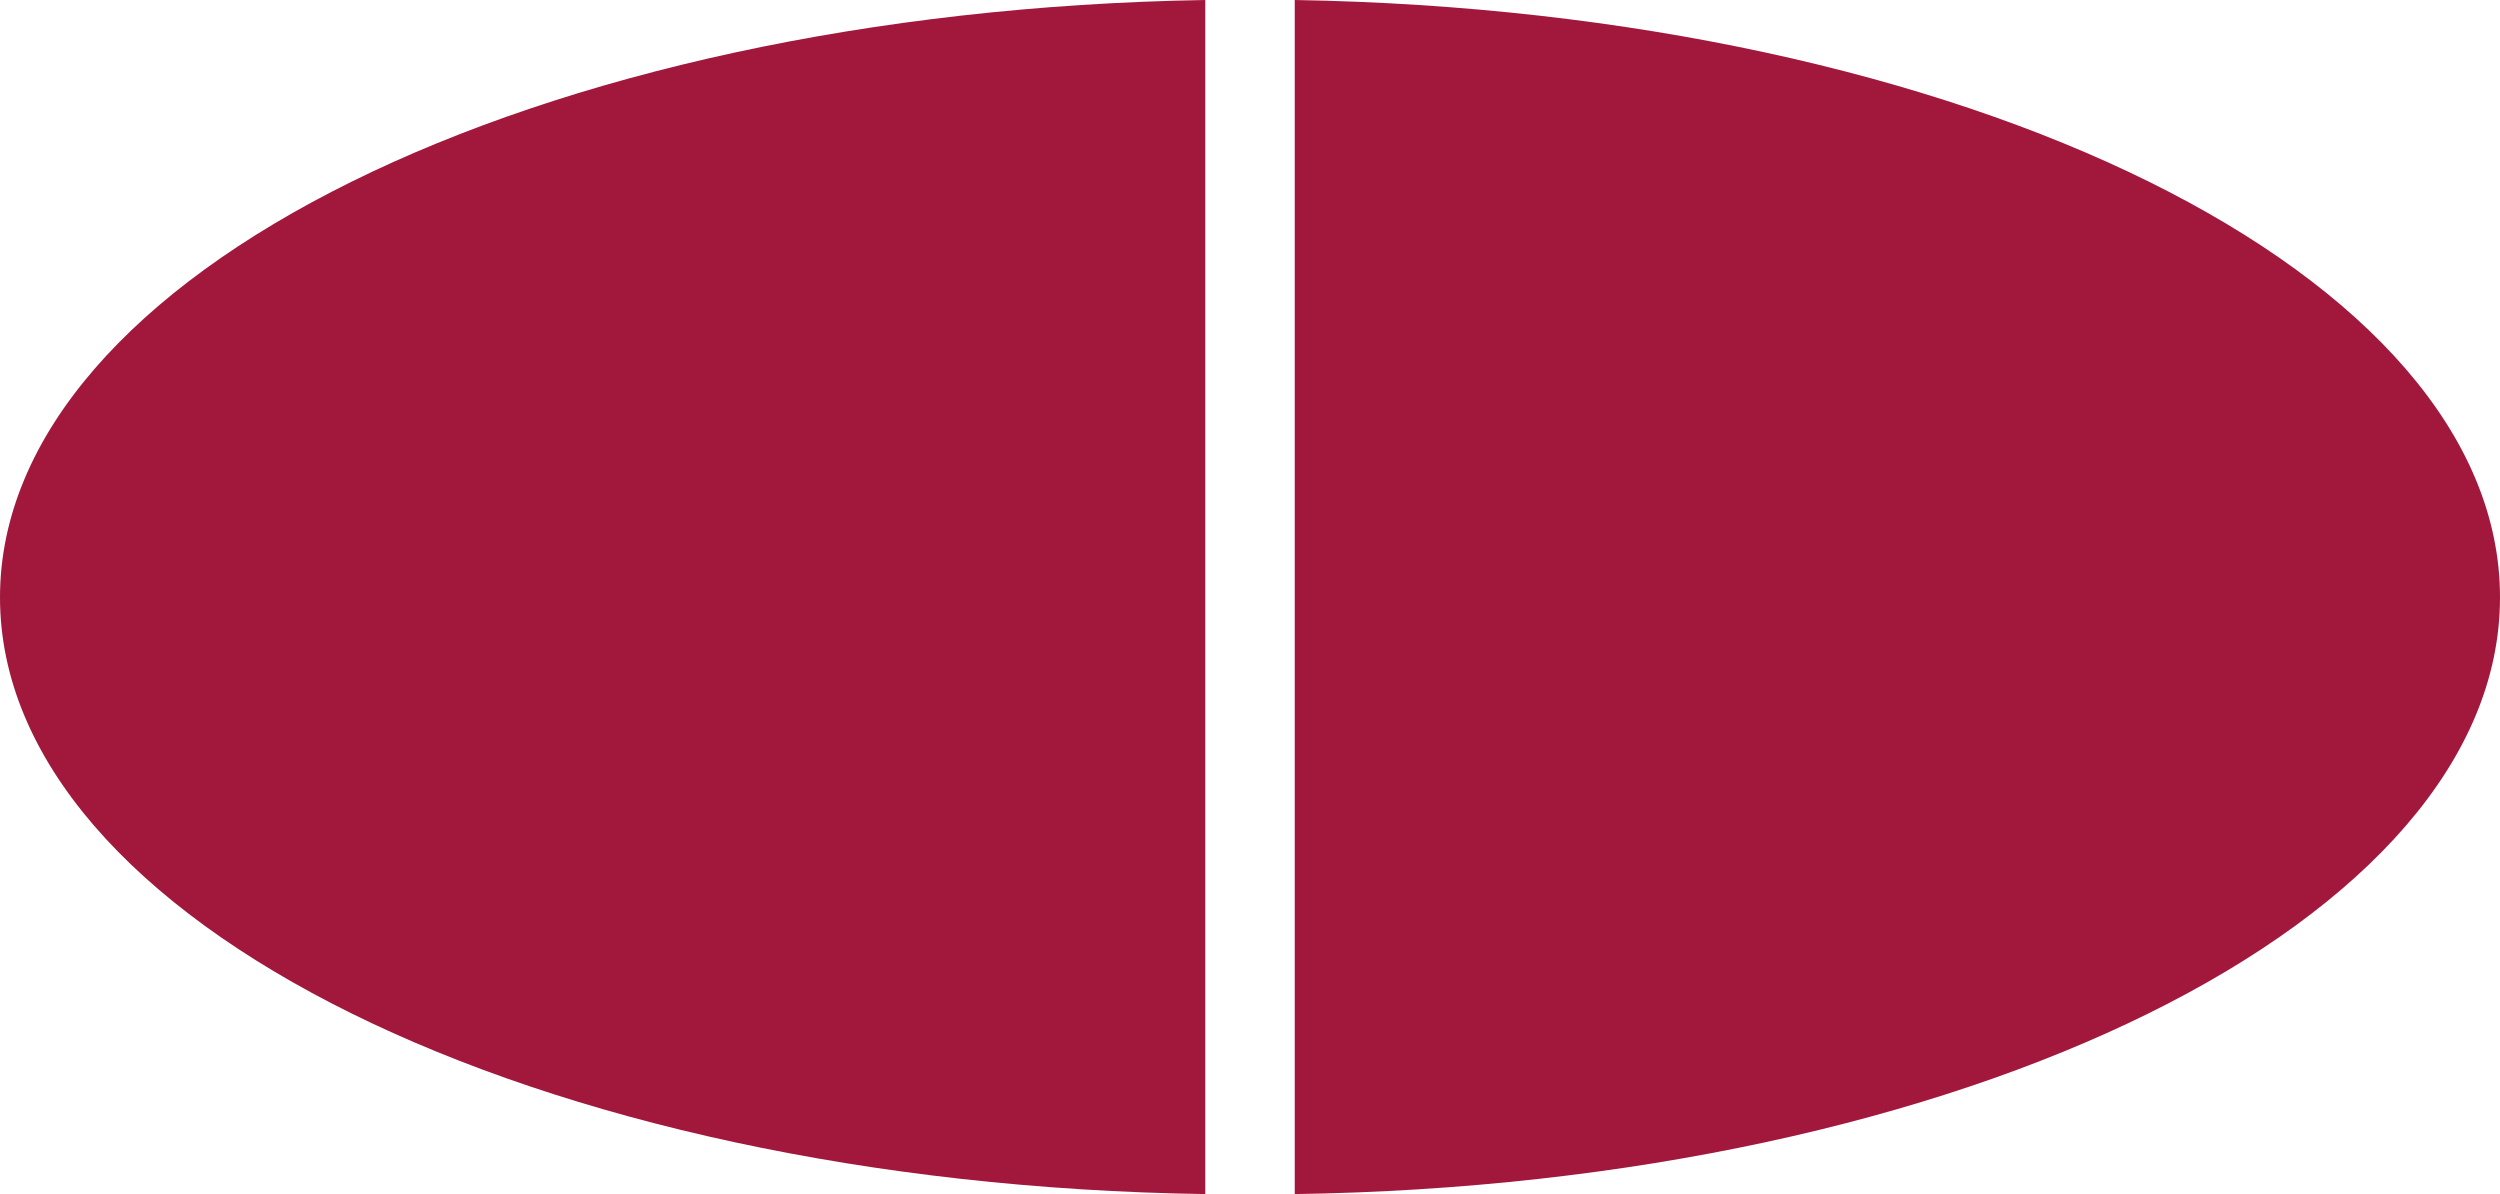
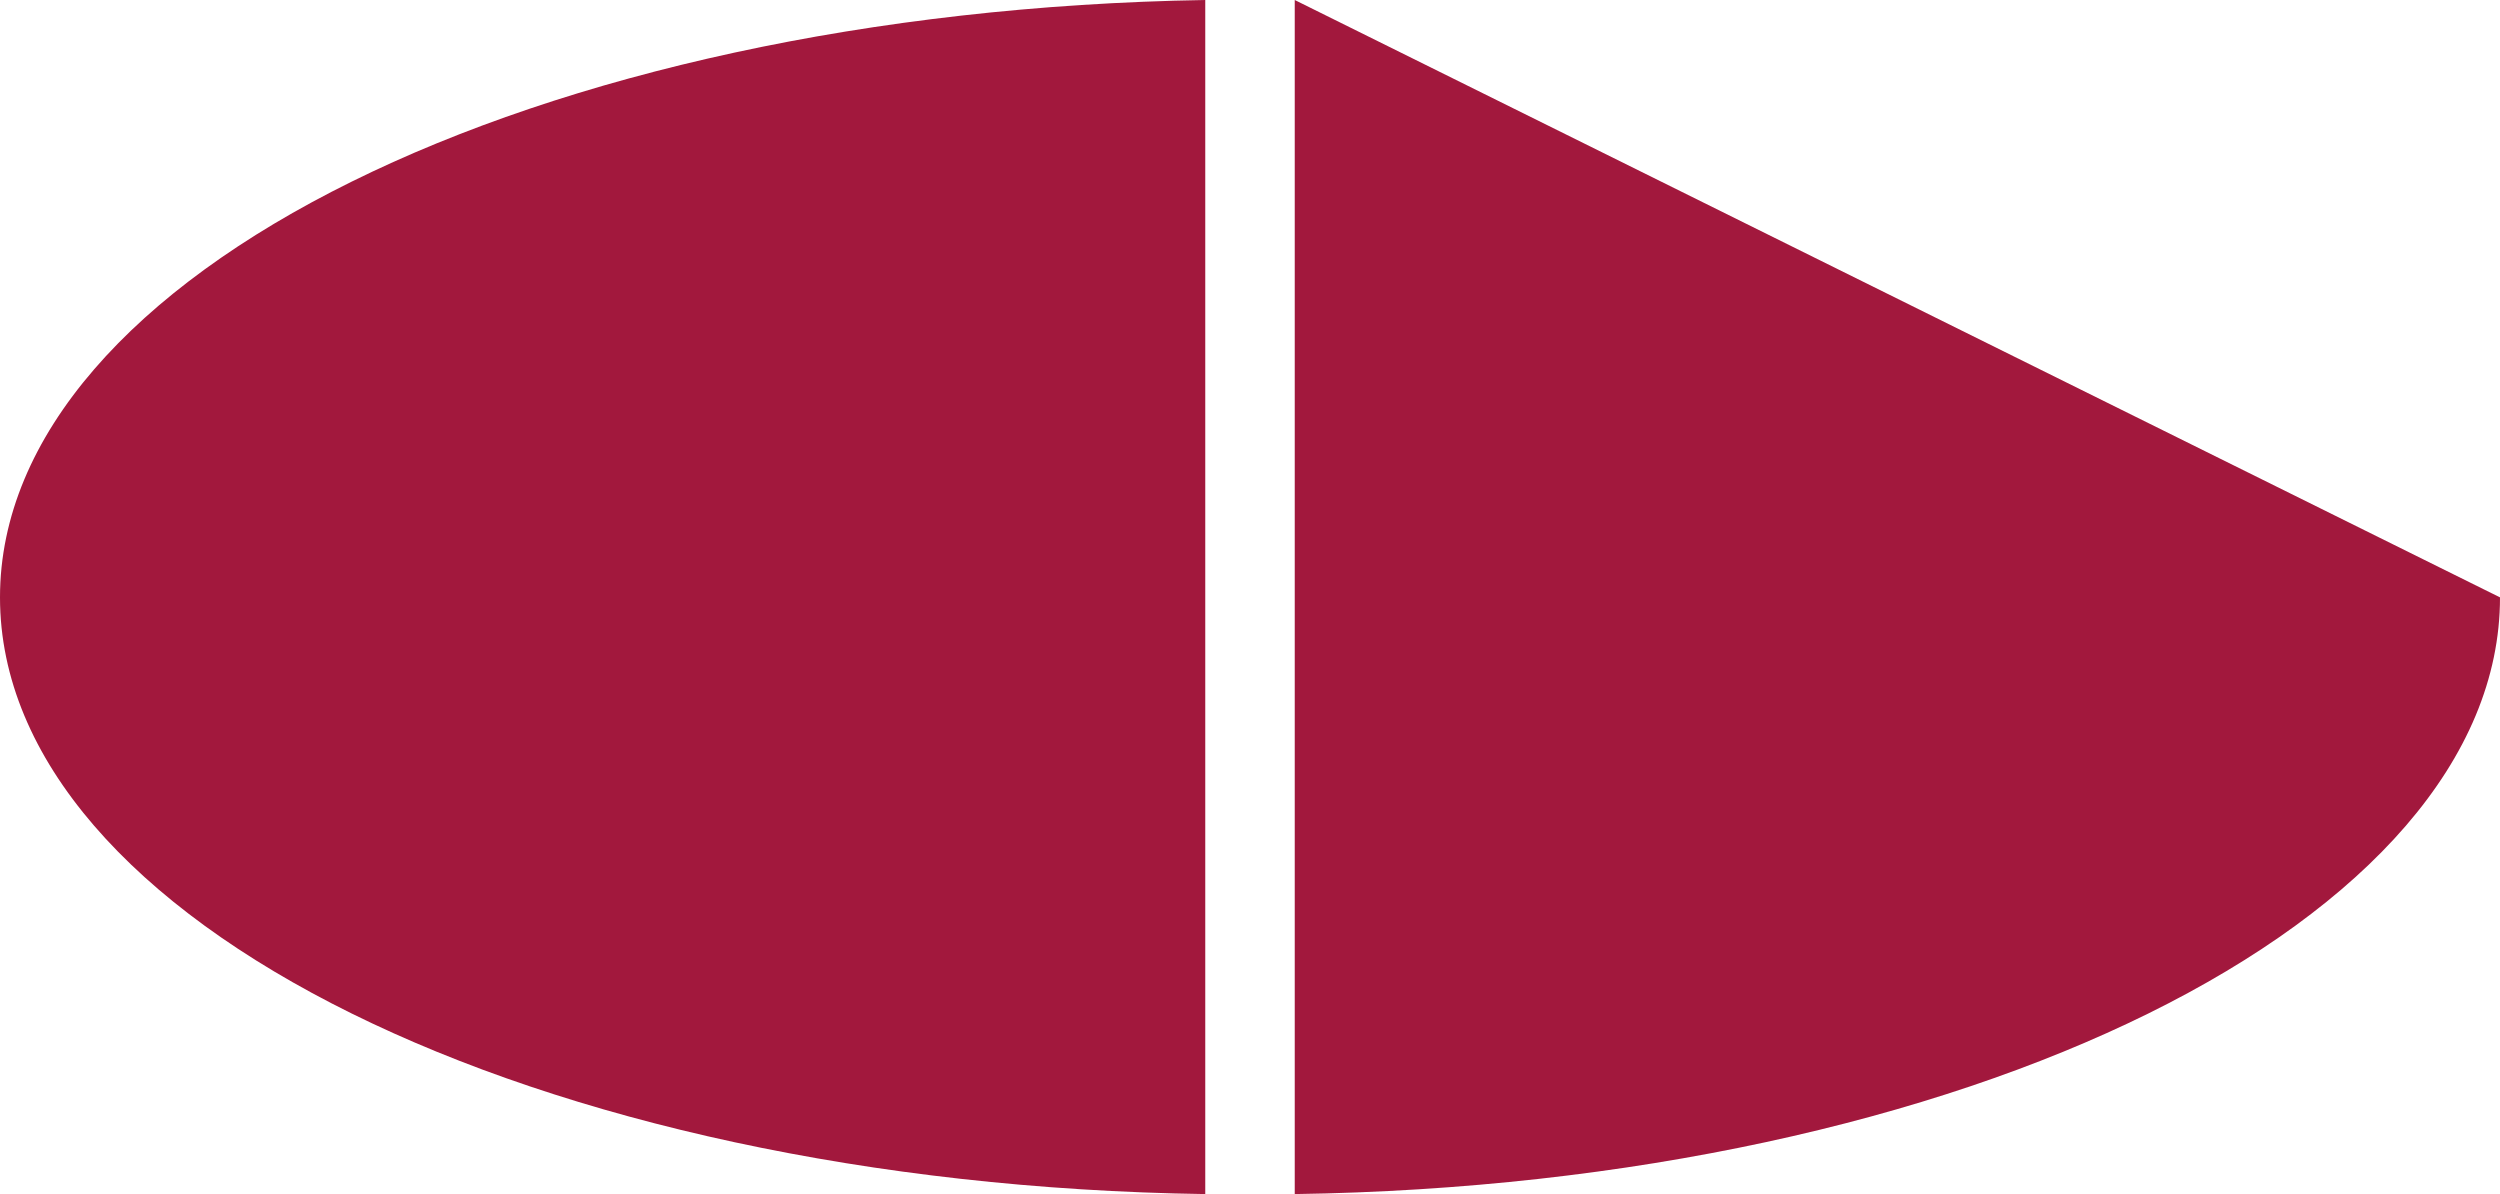
<svg xmlns="http://www.w3.org/2000/svg" viewBox="0 0 38 18.15">
  <defs>
    <style>.cls-1{fill:#a2183d;}</style>
  </defs>
  <g id="Layer_2" data-name="Layer 2">
    <g id="Layer_1-2" data-name="Layer 1">
      <g id="_50mg" data-name=" 50mg">
-         <path id="Path_9401" data-name="Path 9401" class="cls-1" d="M0,9.08C0,14,8.14,18,18.32,18.15V0C8.14.17,0,4.17,0,9.08ZM19.68,0V18.15C29.86,18,38,14,38,9.08S29.86.17,19.68,0Z" />
+         <path id="Path_9401" data-name="Path 9401" class="cls-1" d="M0,9.08C0,14,8.14,18,18.32,18.15V0C8.14.17,0,4.17,0,9.08ZM19.68,0V18.15C29.86,18,38,14,38,9.08Z" />
      </g>
    </g>
  </g>
</svg>